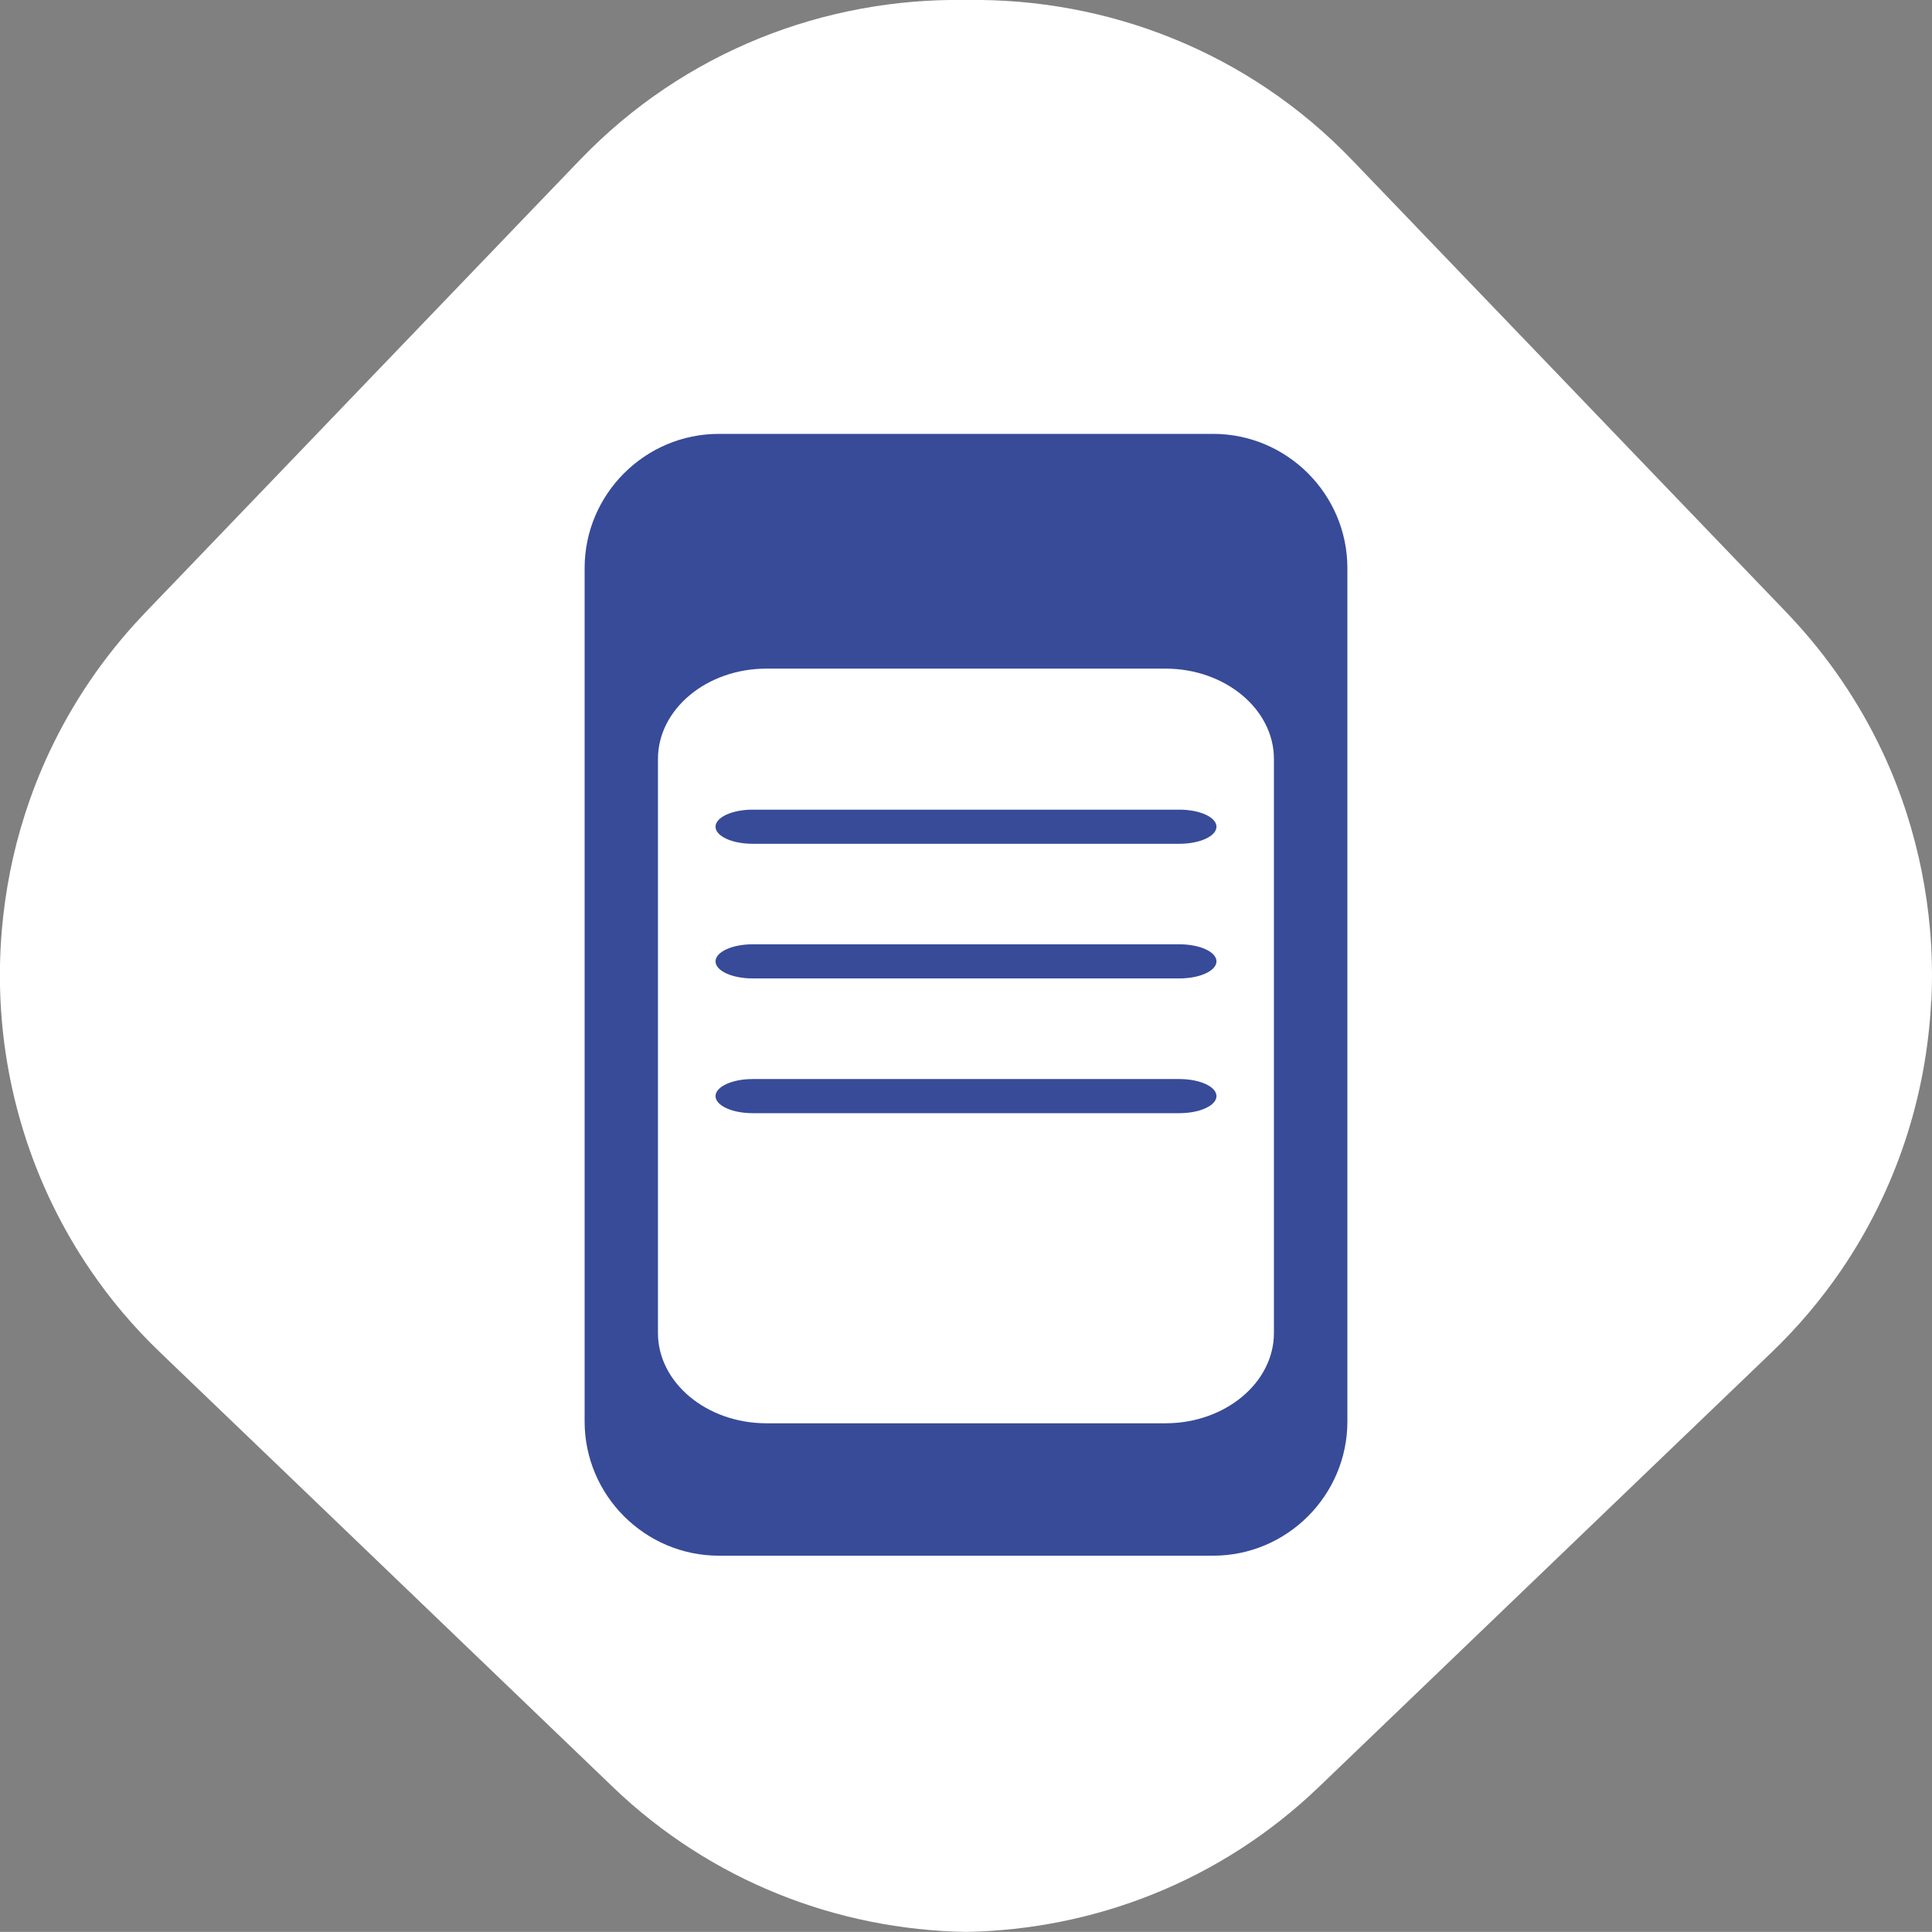
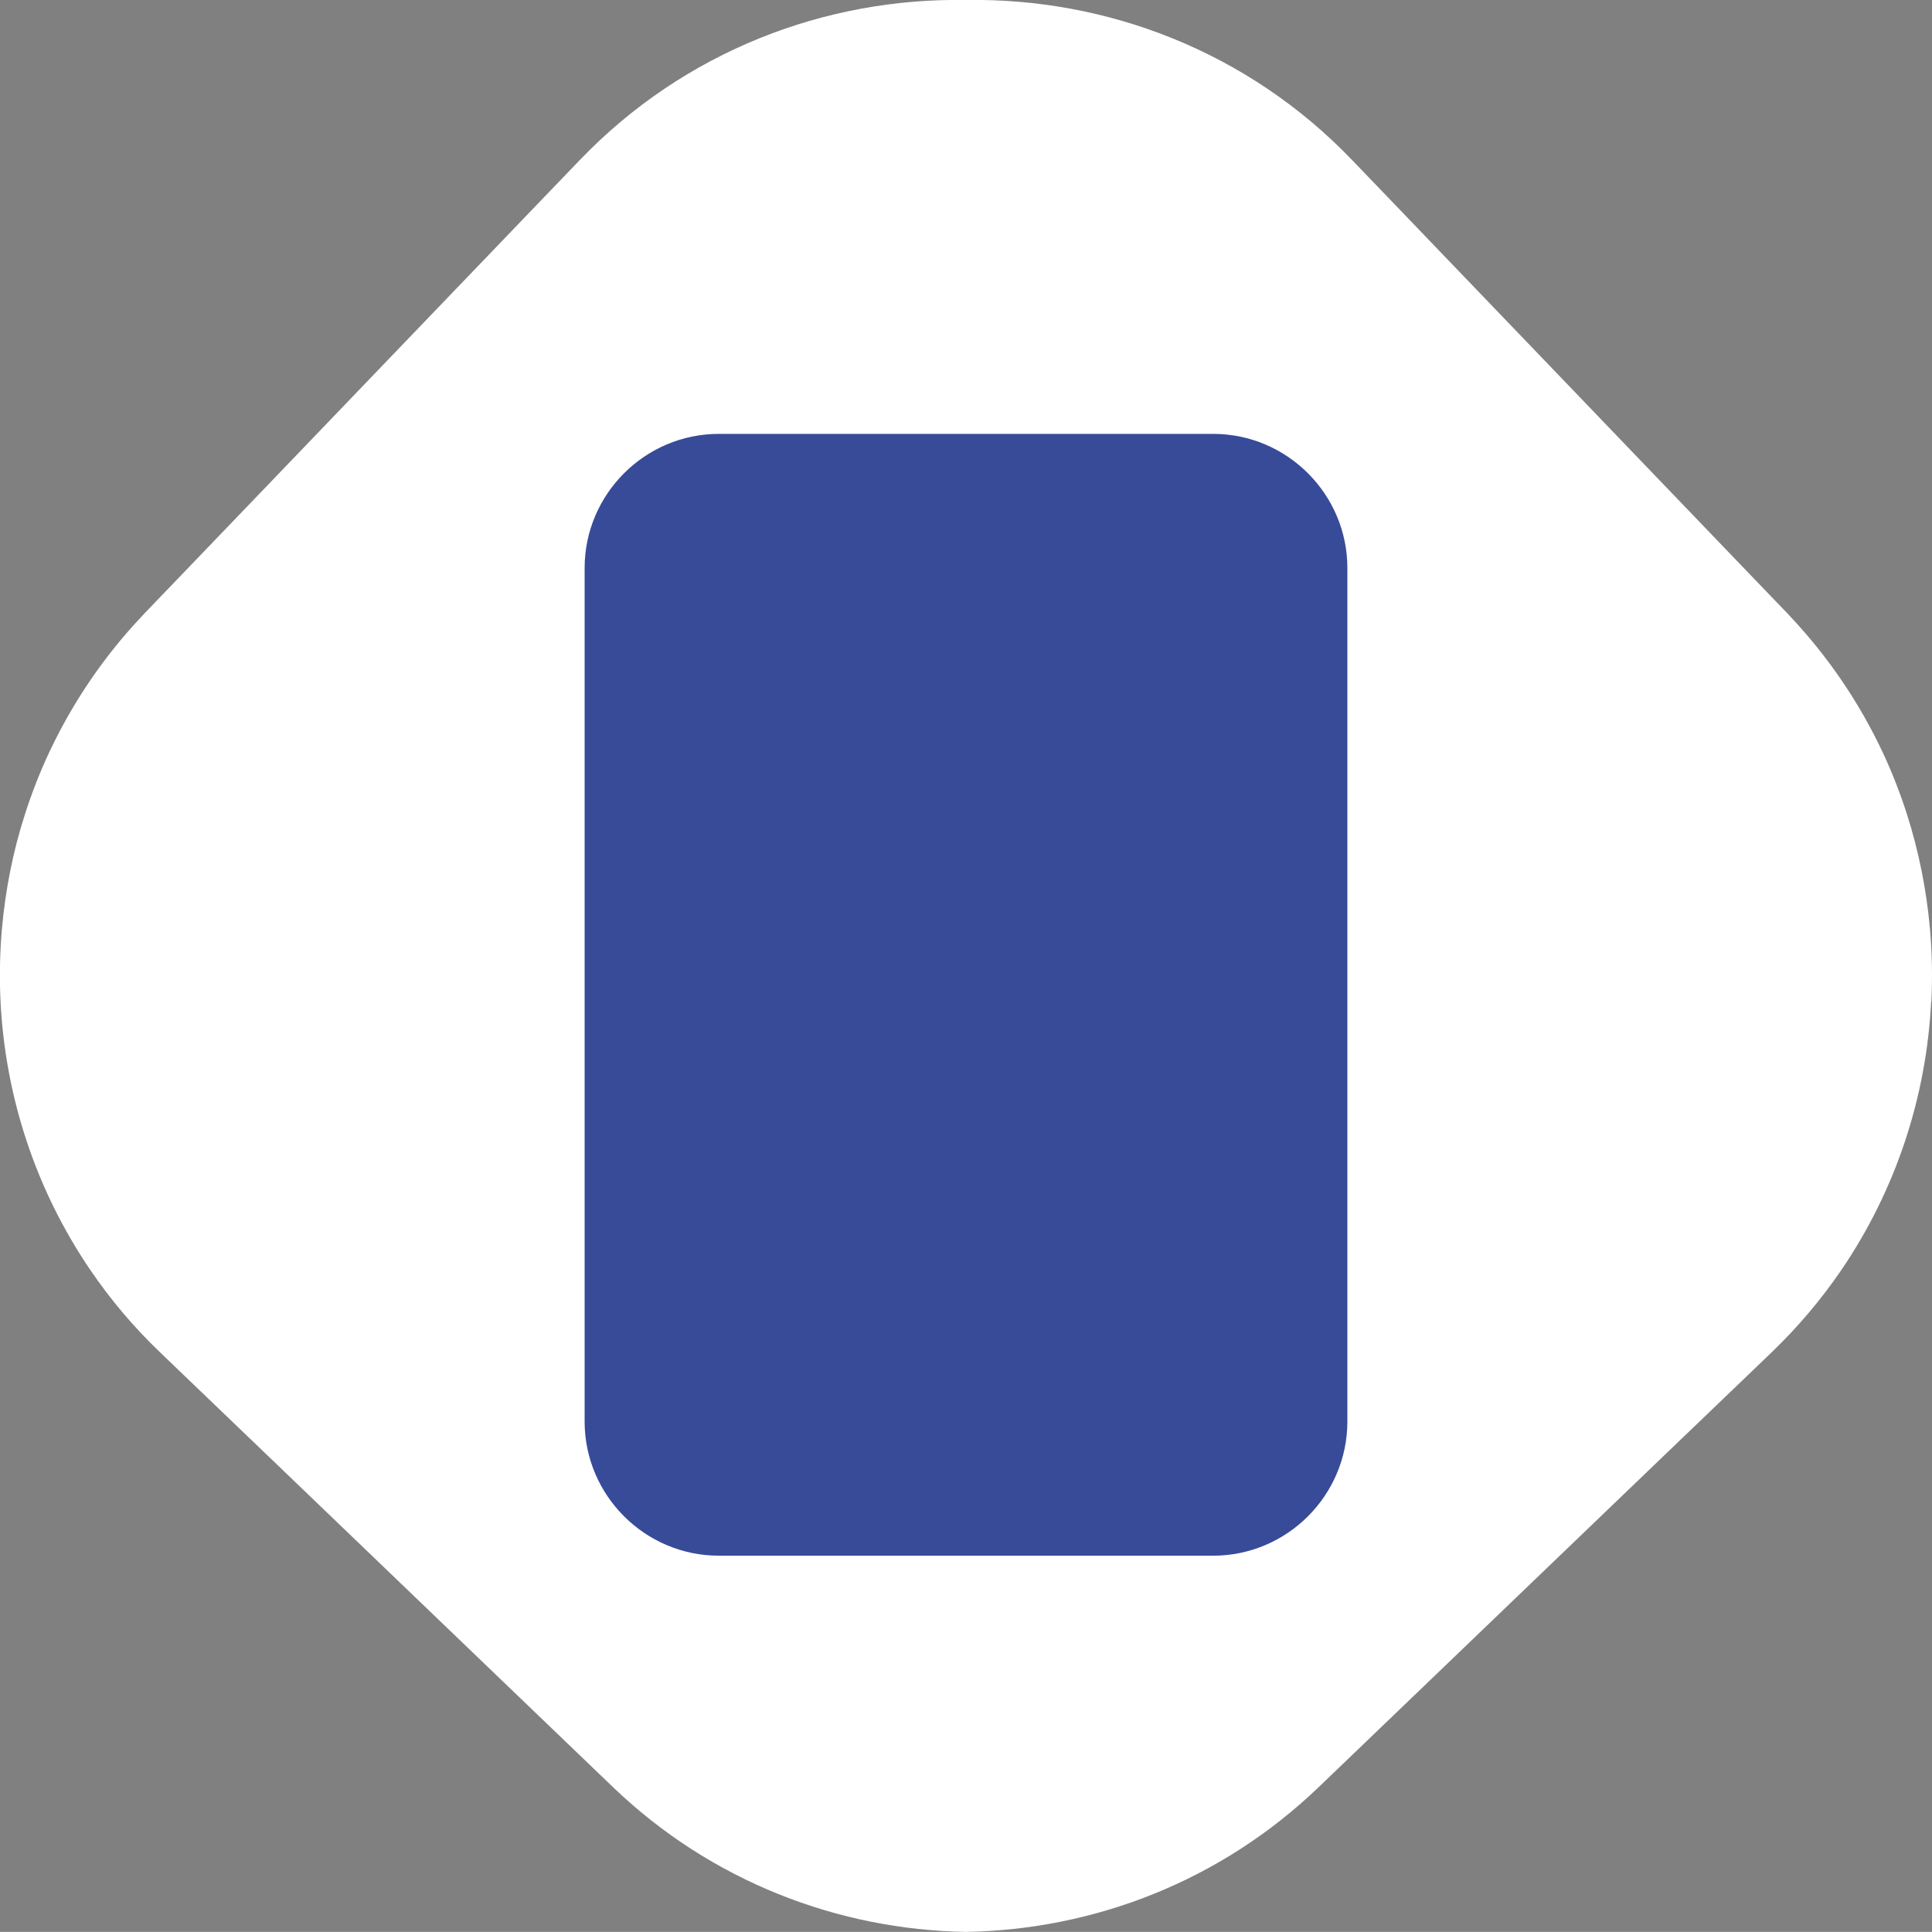
<svg xmlns="http://www.w3.org/2000/svg" id="Capa_2" data-name="Capa 2" viewBox="0 0 181.23 181.22">
  <rect x="0" y="0" width="181.23" height="181.22" fill="#808080" stroke="none" />
  <defs>
    <style>      .cls-1, .cls-2, .cls-3 {        stroke-width: 0px;      }      .cls-1, .cls-3 {        fill: #fff;      }      .cls-2 {        fill: #374b98;      }      .cls-2, .cls-3 {        fill-rule: evenodd;      }    </style>
  </defs>
  <g id="Boton_4" data-name="Boton 4">
    <path class="cls-1" d="m181.17,93.94c.11-2.26.07-4.53-.13-6.79-.32-3.64-1.04-7.26-2.16-10.77-.64-1.99-1.4-3.95-2.3-5.86,0-.01-.01-.02-.02-.04-2.15-4.56-5.04-8.85-8.67-12.7-.09-.09-.17-.19-.26-.28l-3.98-4.14-9.87-10.28-.02-.02-7.33-7.64-11.35-11.82-3.54-3.69-2.75-2.86-1.96-2.04C117.05,4.81,103.8-.21,90.62,0c-13.19-.22-26.43,4.8-36.23,15.01l-1.96,2.04-2.75,2.86-3.54,3.69-11.35,11.82-7.33,7.64-.02.02-9.87,10.28-3.98,4.14c-.09.09-.18.19-.26.28-3.63,3.84-6.52,8.14-8.67,12.7,0,.01-.01.02-.02.04-.9,1.91-1.66,3.87-2.3,5.86-1.13,3.51-1.84,7.13-2.16,10.77-.2,2.26-.24,4.53-.13,6.79.44,8.87,3.27,17.64,8.45,25.23,1.86,2.73,4.03,5.31,6.51,7.68l1.55,1.49,10.07,9.66.02.02,20.34,19.53,6.01,5.77,4.49,4.31c9.25,8.88,21.16,13.39,33.11,13.59,11.95-.2,23.86-4.71,33.11-13.59l4.49-4.31,6.01-5.77,20.34-19.53.02-.02,10.07-9.66,1.55-1.49c2.47-2.37,4.64-4.95,6.51-7.68,5.18-7.59,8.01-16.35,8.45-25.23Z" />
    <g>
      <path class="cls-2" d="m126.39,133.34V53.29c0-6.93-5.66-12.59-12.59-12.59h-46.37c-6.93,0-12.59,5.66-12.59,12.59v80.05c0,6.93,5.66,12.59,12.59,12.59h46.37c6.93,0,12.59-5.66,12.59-12.59Z" />
-       <path class="cls-3" d="m119.5,125.04v-53.85c0-4.66-4.57-8.47-10.17-8.47h-37.44c-5.6,0-10.17,3.81-10.17,8.47v53.85c0,4.66,4.57,8.47,10.17,8.47h37.44c5.6,0,10.17-3.81,10.17-8.47Z" />
      <path class="cls-2" d="m70.59,75.95h40.05c1.91,0,3.47.71,3.47,1.6h0c0,.88-1.55,1.6-3.47,1.6h-40.05c-1.91,0-3.47-.71-3.47-1.6h0c0-.88,1.55-1.6,3.47-1.6Z" />
-       <path class="cls-2" d="m70.59,88.58h40.05c1.91,0,3.47.71,3.47,1.6h0c0,.88-1.55,1.6-3.47,1.6h-40.05c-1.91,0-3.47-.71-3.47-1.6h0c0-.88,1.55-1.6,3.47-1.6Z" />
-       <path class="cls-2" d="m70.59,101.22h40.05c1.91,0,3.47.71,3.47,1.6h0c0,.88-1.55,1.6-3.47,1.6h-40.05c-1.91,0-3.47-.71-3.47-1.6h0c0-.88,1.55-1.6,3.47-1.6Z" />
    </g>
  </g>
</svg>